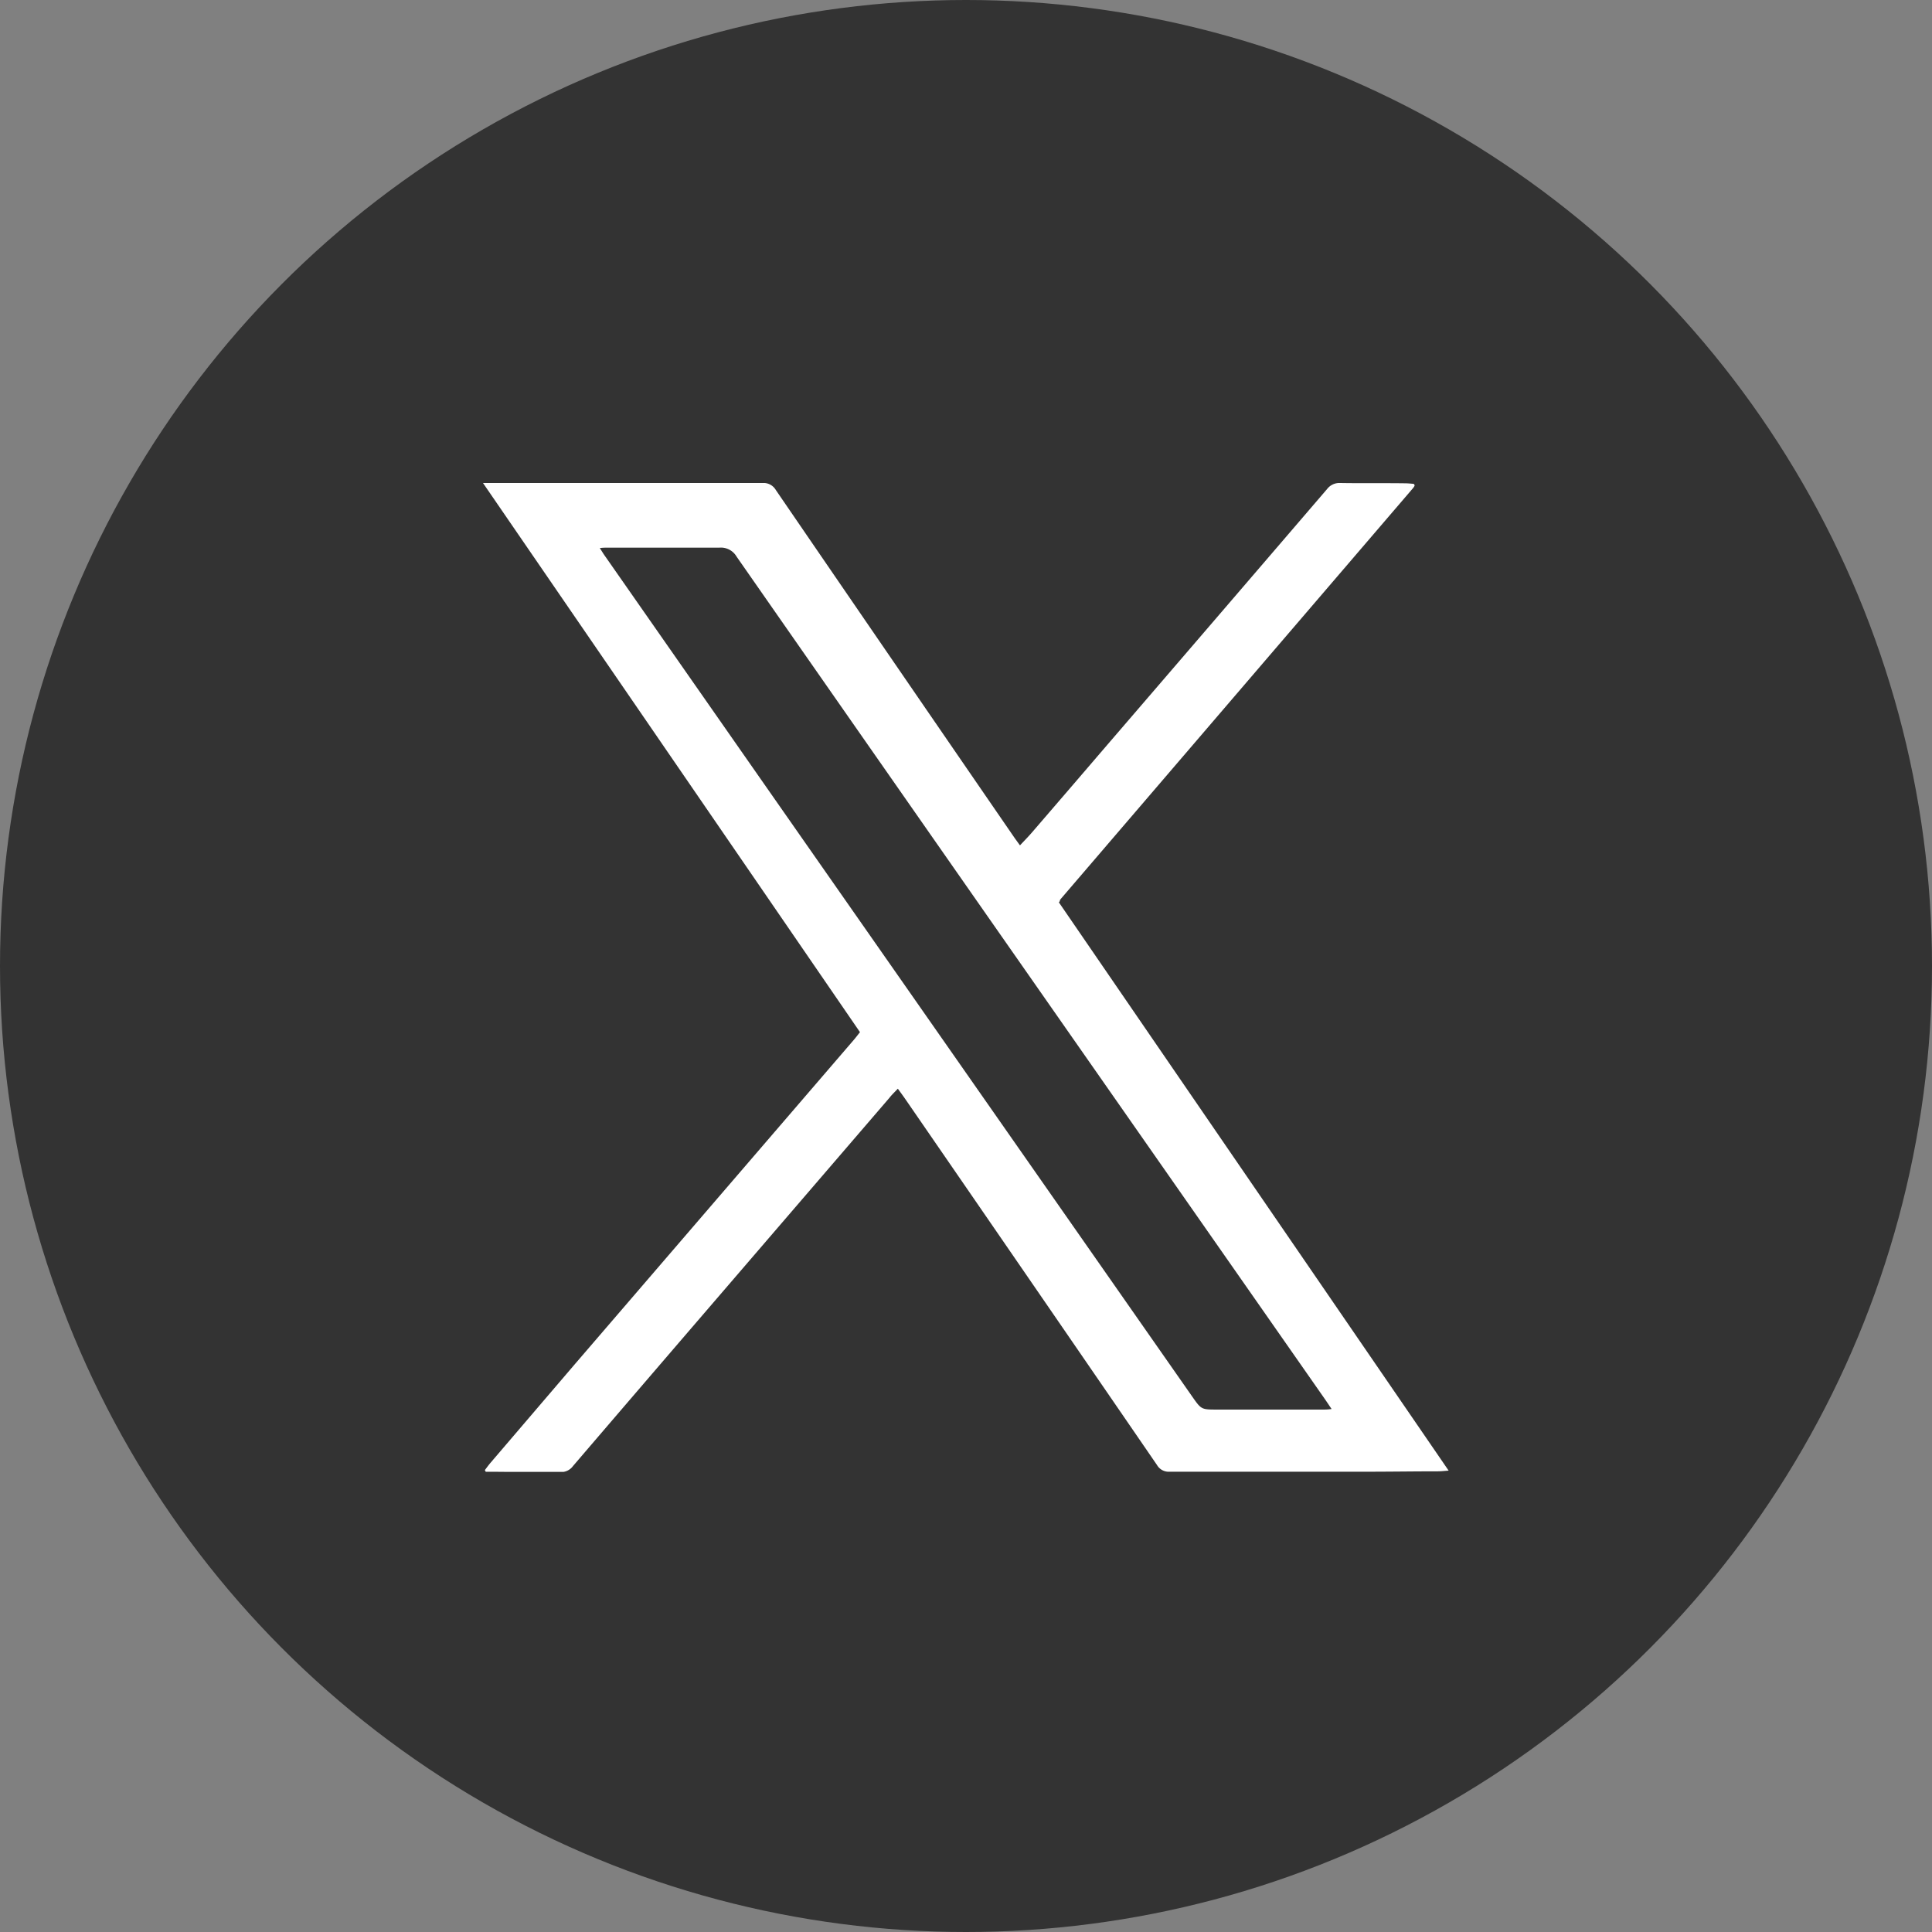
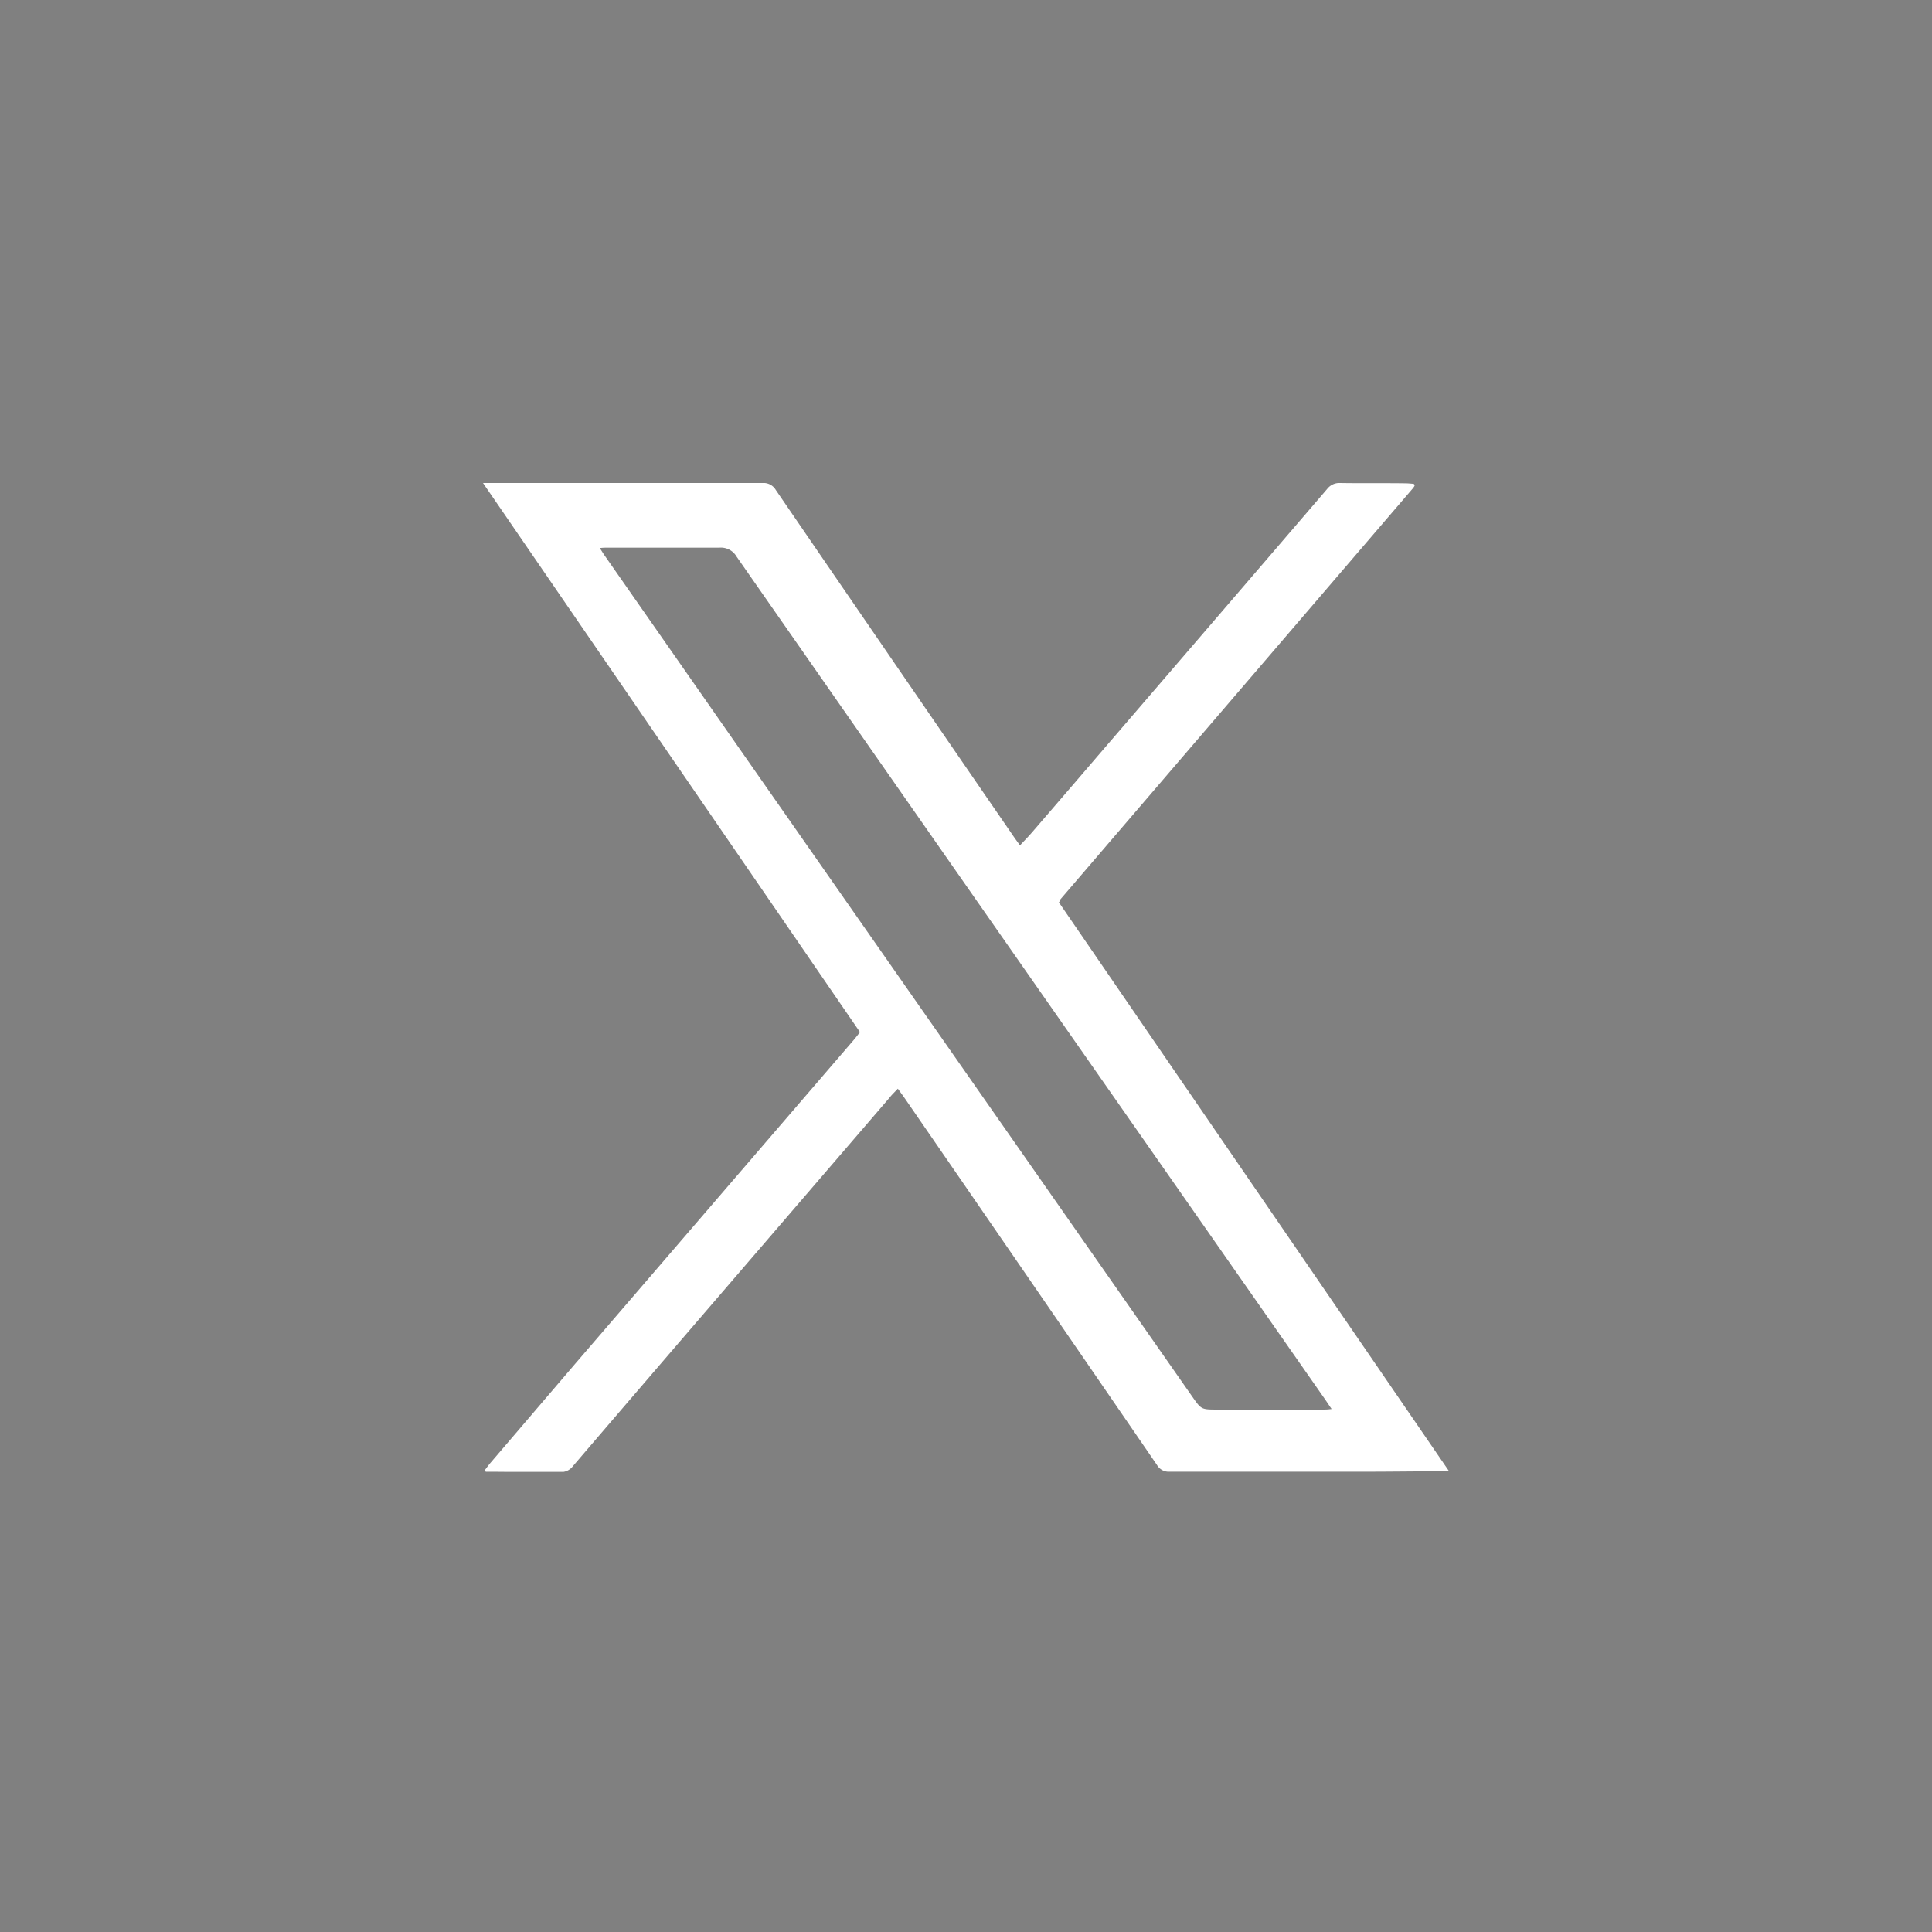
<svg xmlns="http://www.w3.org/2000/svg" width="32" height="32" viewBox="0 0 32 32">
  <rect x="0" y="0" width="32" height="32" fill="#808080" stroke="none" />
  <defs>
    <clipPath id="clip-path">
      <rect id="Rectangle_10560" data-name="Rectangle 10560" width="15.994" height="16.379" transform="translate(0 0)" fill="none" />
    </clipPath>
  </defs>
  <g id="Group_21646" data-name="Group 21646" transform="translate(-5944 3897)">
-     <circle id="Ellipse_54" data-name="Ellipse 54" cx="16" cy="16" r="16" transform="translate(5944 -3897)" fill="#333" />
    <g id="Group_21645" data-name="Group 21645" transform="translate(5952 -3888.999)">
      <g id="Group_21644" data-name="Group 21644" transform="translate(0 -0.001)" clip-path="url(#clip-path)">
        <path id="Path_27963" data-name="Path 27963" d="M9.537,6.944l6.457,9.414c-.08.006-.13.012-.181.012-.352,0-.7.005-1.057.006-1.127,0-2.254,0-3.381,0a.223.223,0,0,1-.211-.11Q9.085,13.238,7,10.212c-.039-.057-.08-.112-.129-.18-.052.056-.1.1-.139.151L3.838,13.548q-1.175,1.366-2.347,2.734a.244.244,0,0,1-.21.1c-.361-.006-.722,0-1.083-.005H.045l-.014-.028c.033-.043.064-.087.1-.128L1.517,14.6,6.138,9.228c.034-.039.065-.081.106-.132L0,0H.164Q2.4,0,4.628,0A.235.235,0,0,1,4.85.116Q6.819,2.992,8.794,5.863c.029.042.059.082.1.139.073-.078.136-.142.195-.21q.627-.727,1.251-1.455Q12.162,2.22,13.981.1A.257.257,0,0,1,14.2,0c.357.006.714,0,1.07.005.051,0,.1.006.146.009.009.013.013.016.013.02a.021.021,0,0,1,0,.013.147.147,0,0,1-.013.022L15.4.09l-5.831,6.8a.139.139,0,0,0-.014.022.063.063,0,0,0,0,.012l-.017.023m4.517,8.39c-.046-.068-.077-.115-.109-.161l-5.03-7.2Q6.557,4.6,4.2,1.219a.3.3,0,0,0-.286-.148c-.618,0-1.236,0-1.854,0-.037,0-.074,0-.125.007.032.05.054.087.078.121l2.57,3.681,7.162,10.249c.151.215.151.218.409.218.587,0,1.175,0,1.762,0,.038,0,.076,0,.137-.009" transform="translate(0 0)" fill="#fff" />
      </g>
    </g>
  </g>
</svg>